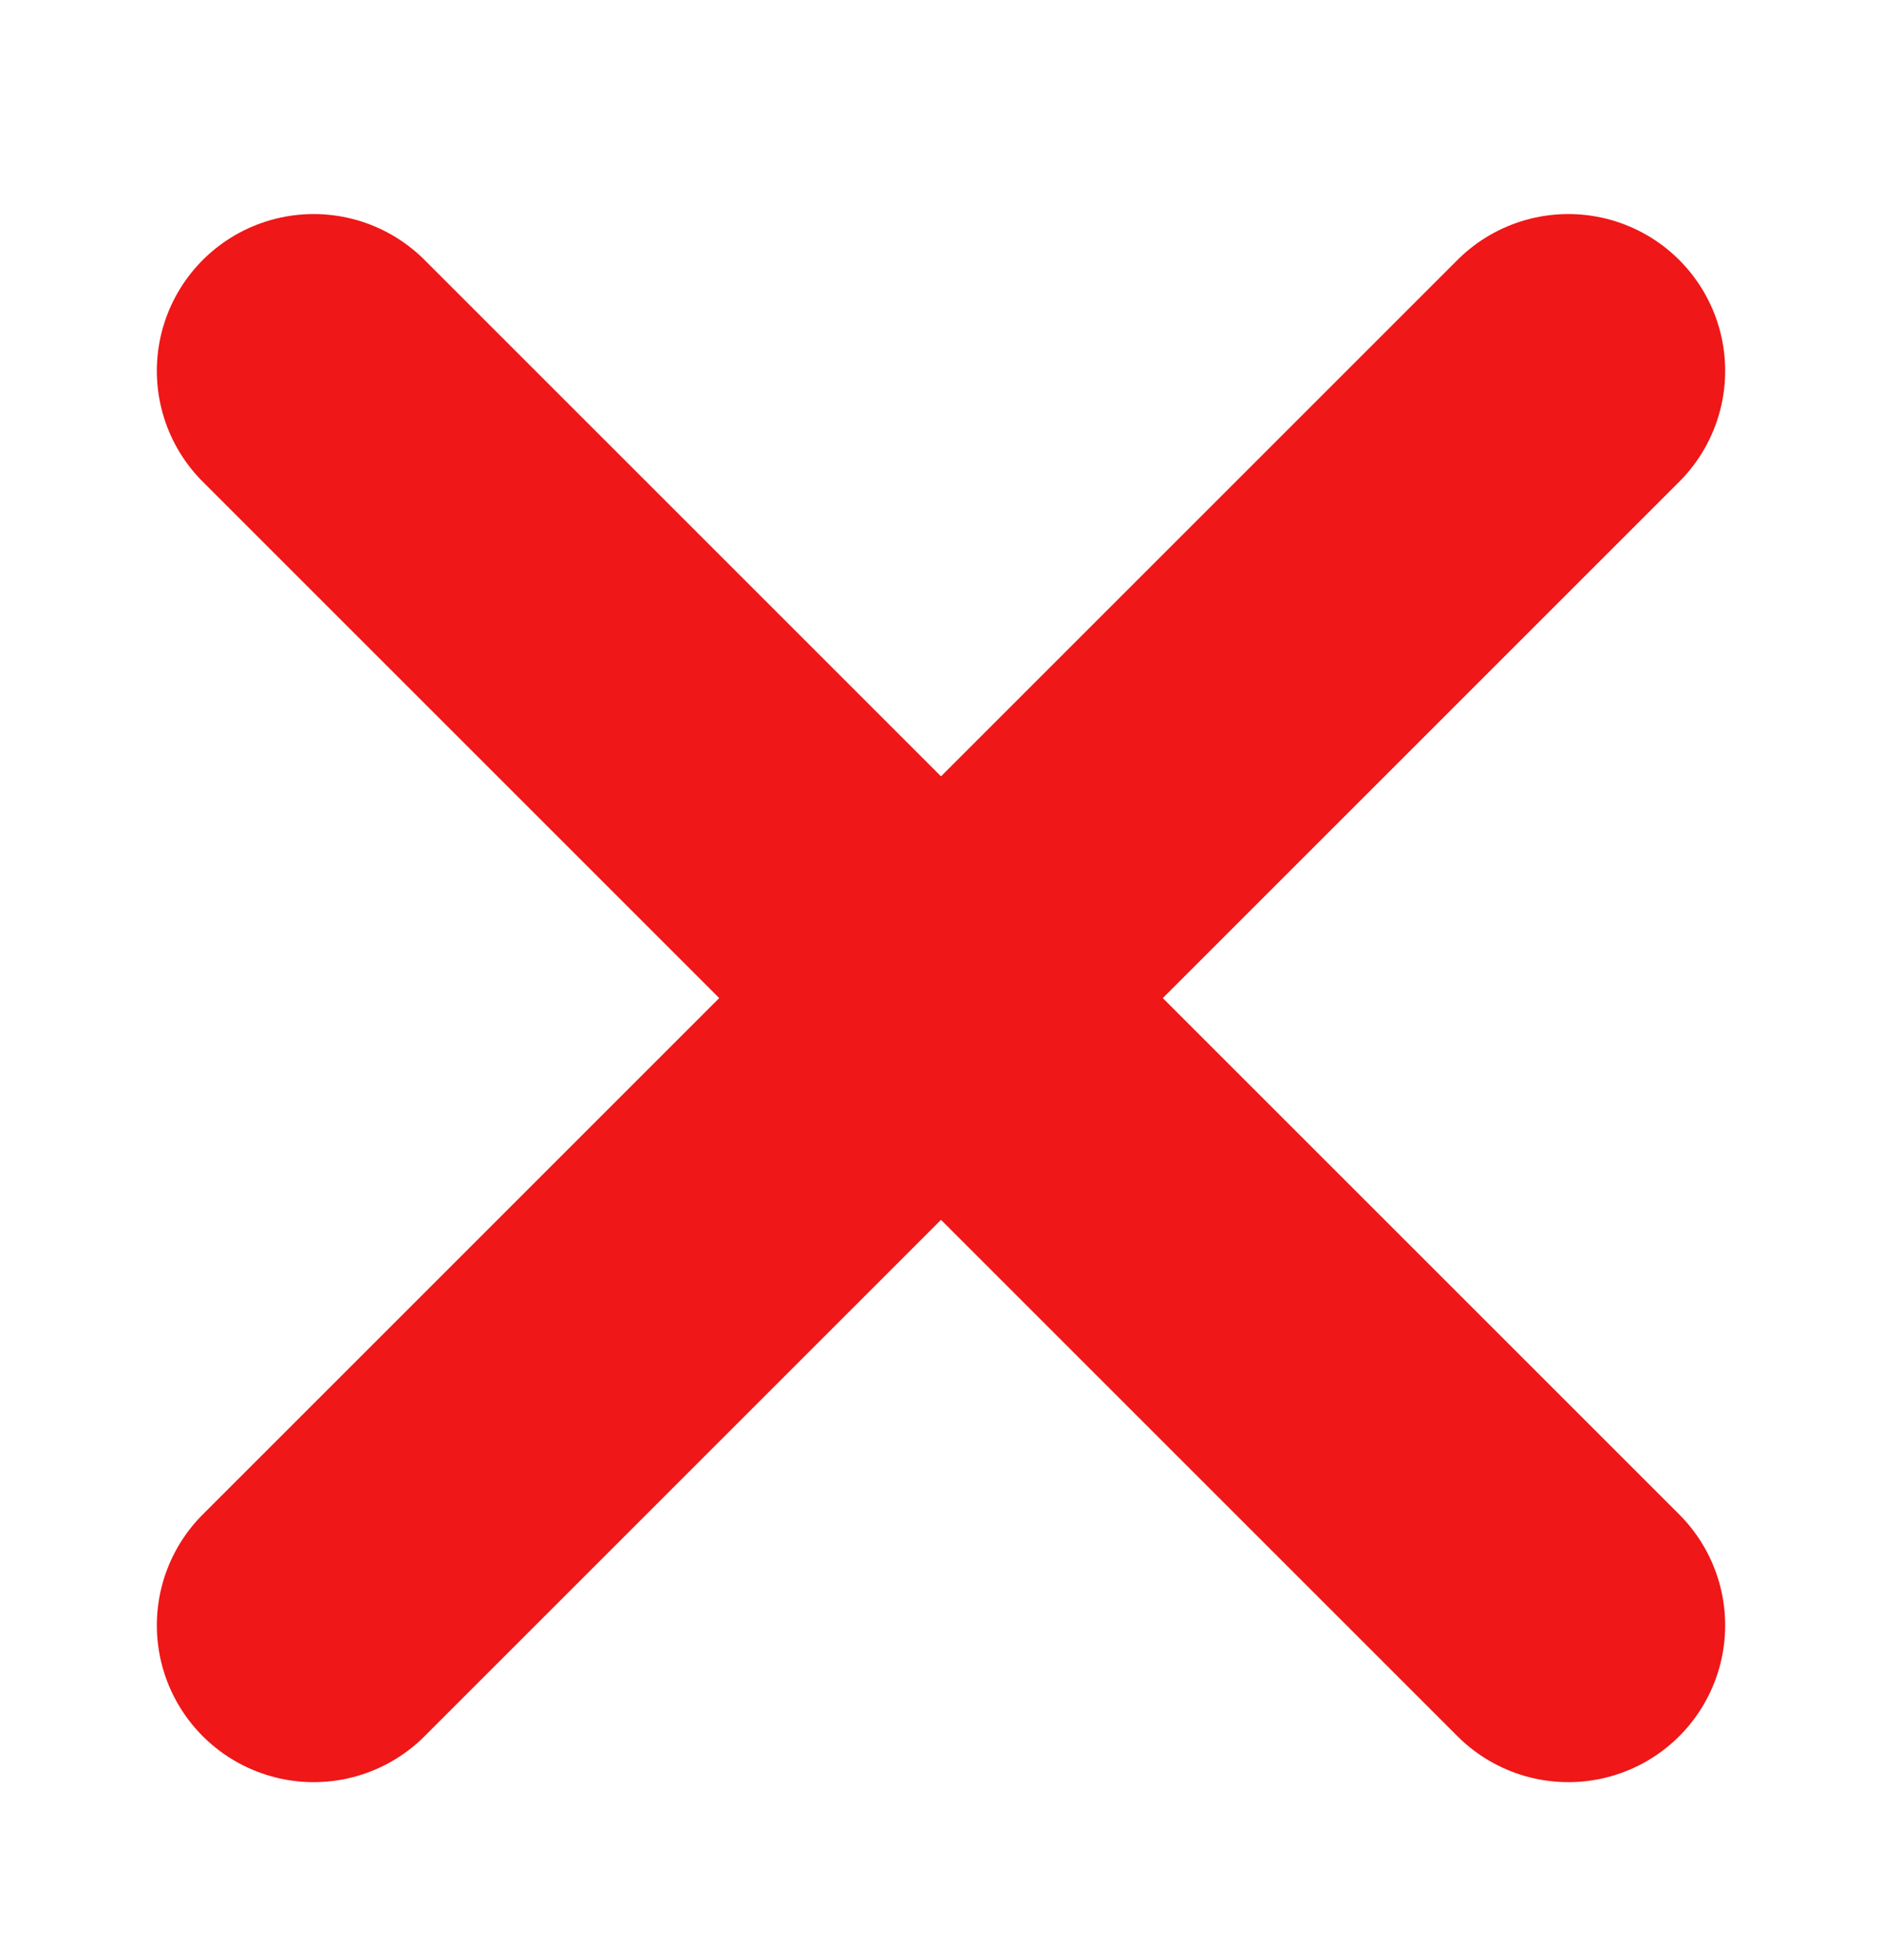
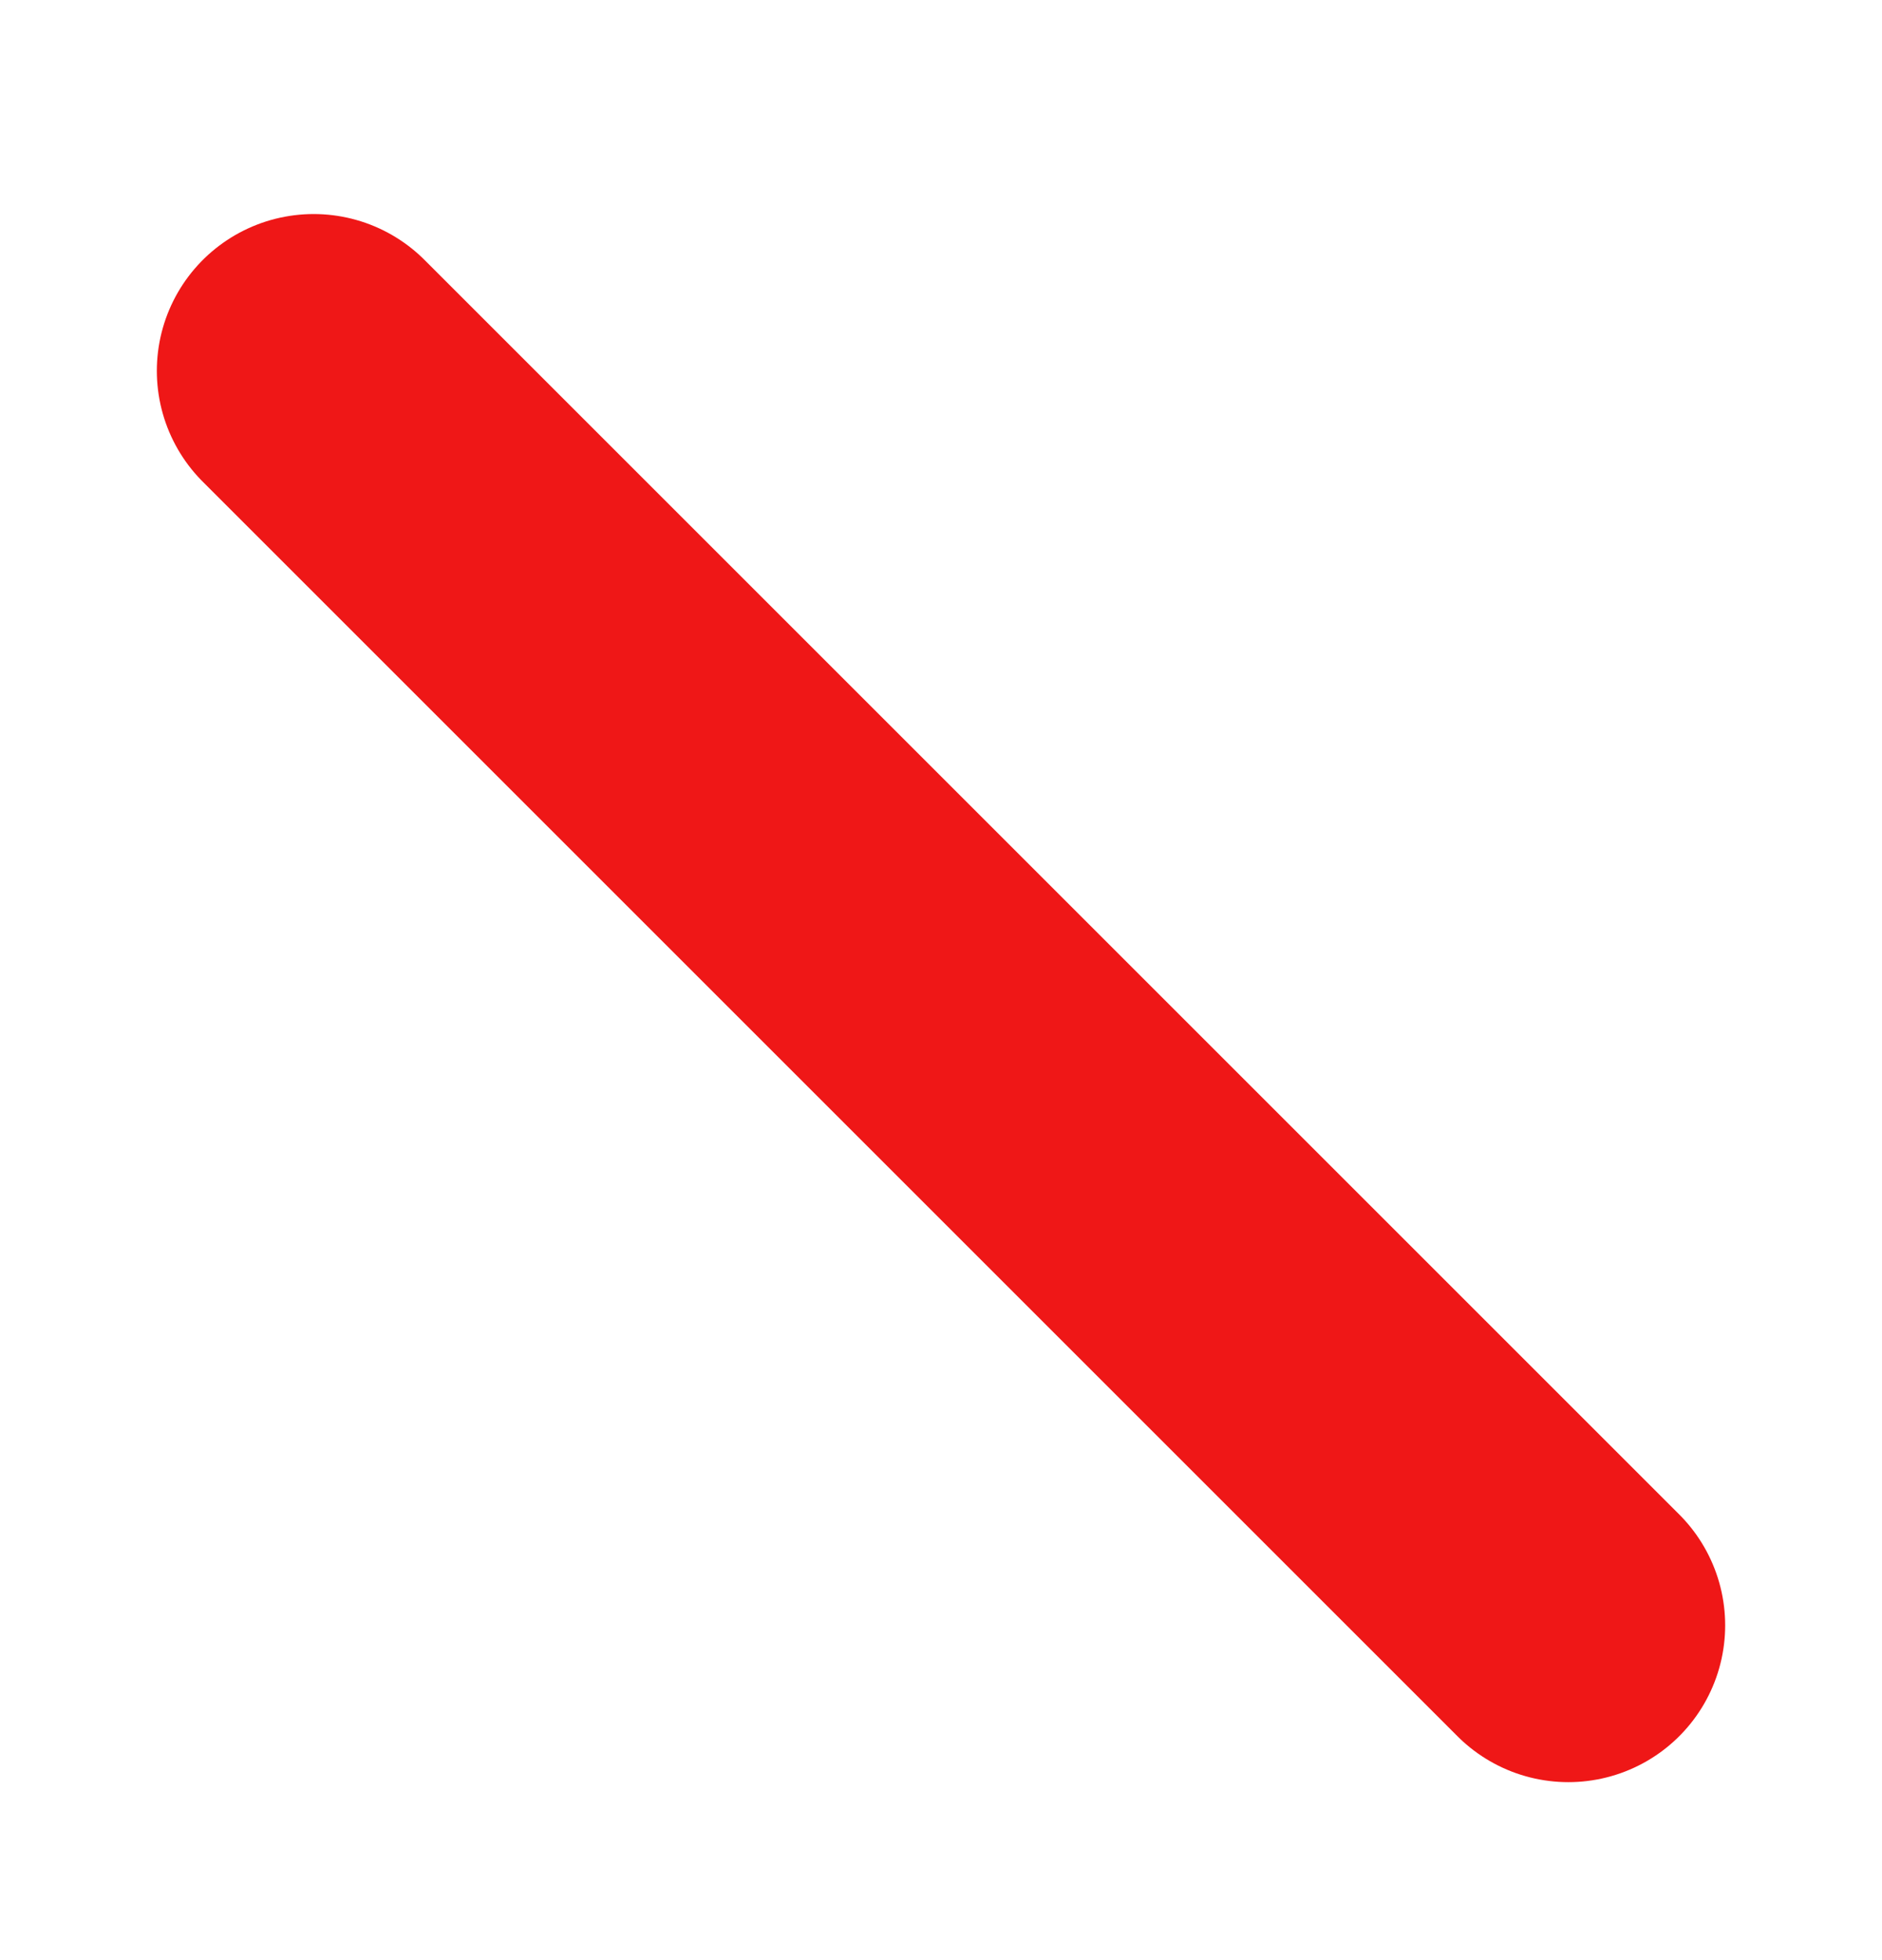
<svg xmlns="http://www.w3.org/2000/svg" width="24" height="25" viewBox="0 0 24 25" fill="none">
-   <path d="M20 4.73L4 20.73" stroke="#EF1717" stroke-width="4" stroke-linecap="round" />
  <path d="M4 4.73L20 20.73" stroke="#EF1717" stroke-width="4" stroke-linecap="round" />
</svg>